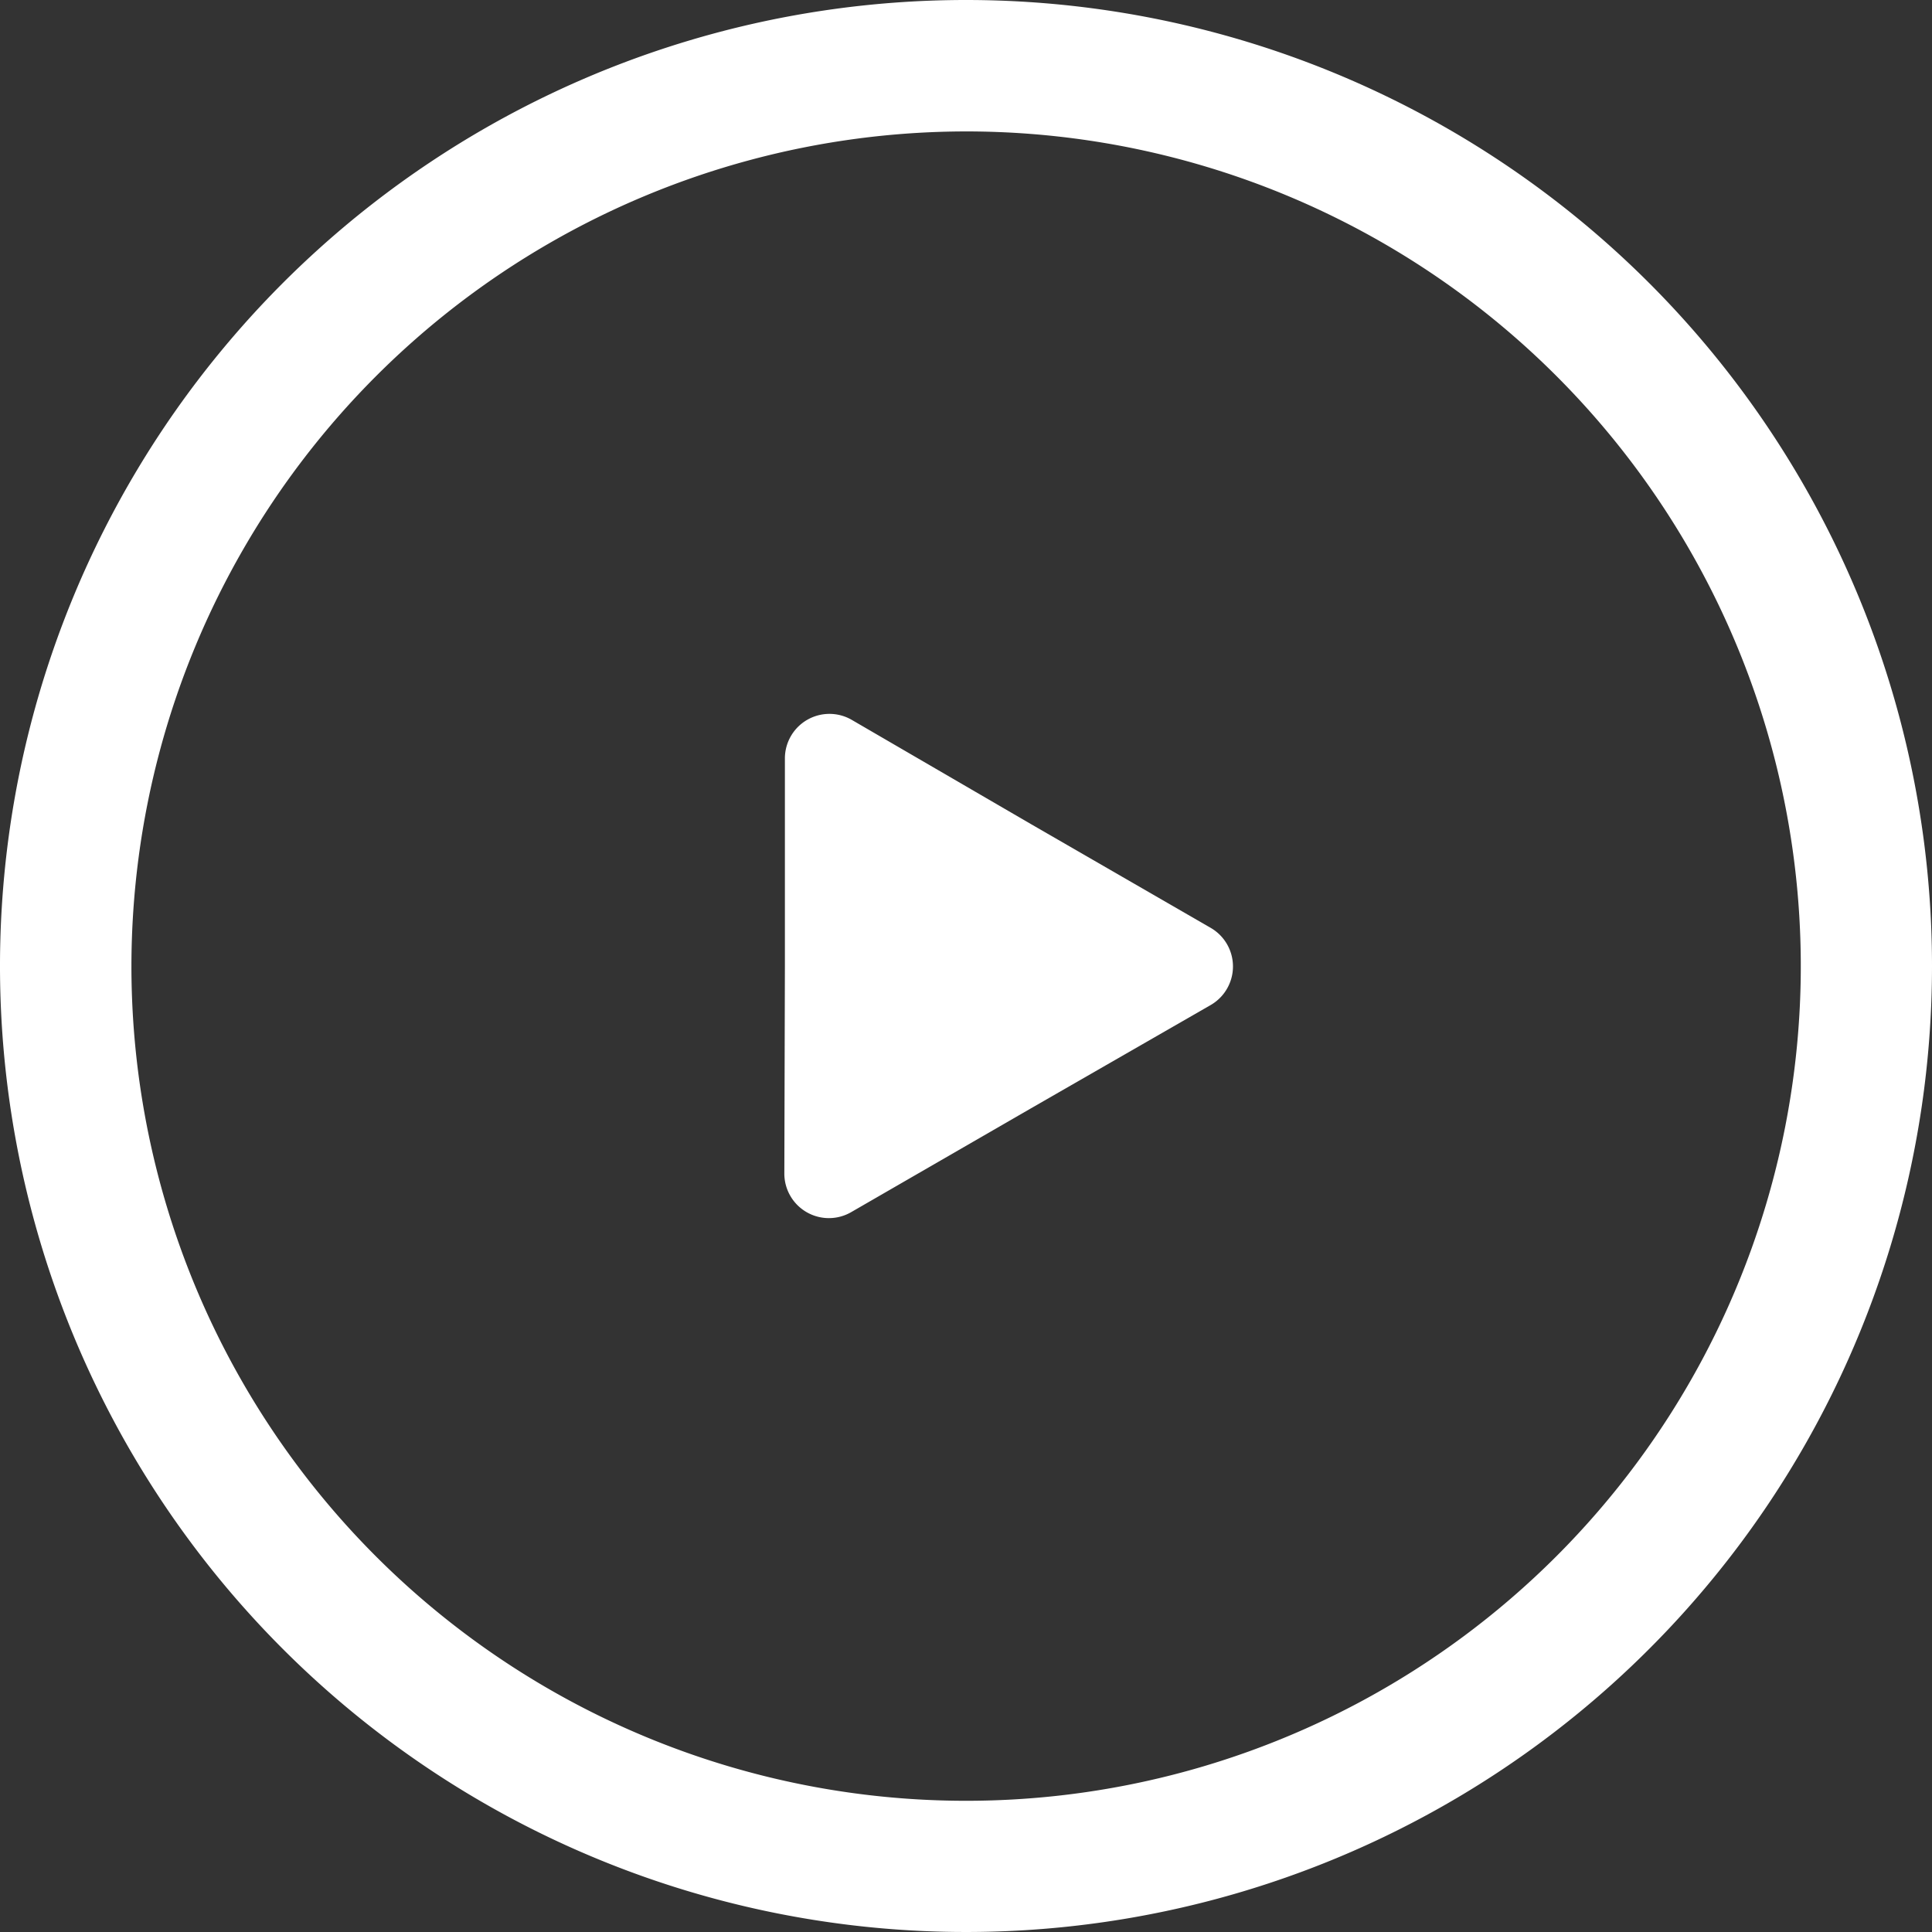
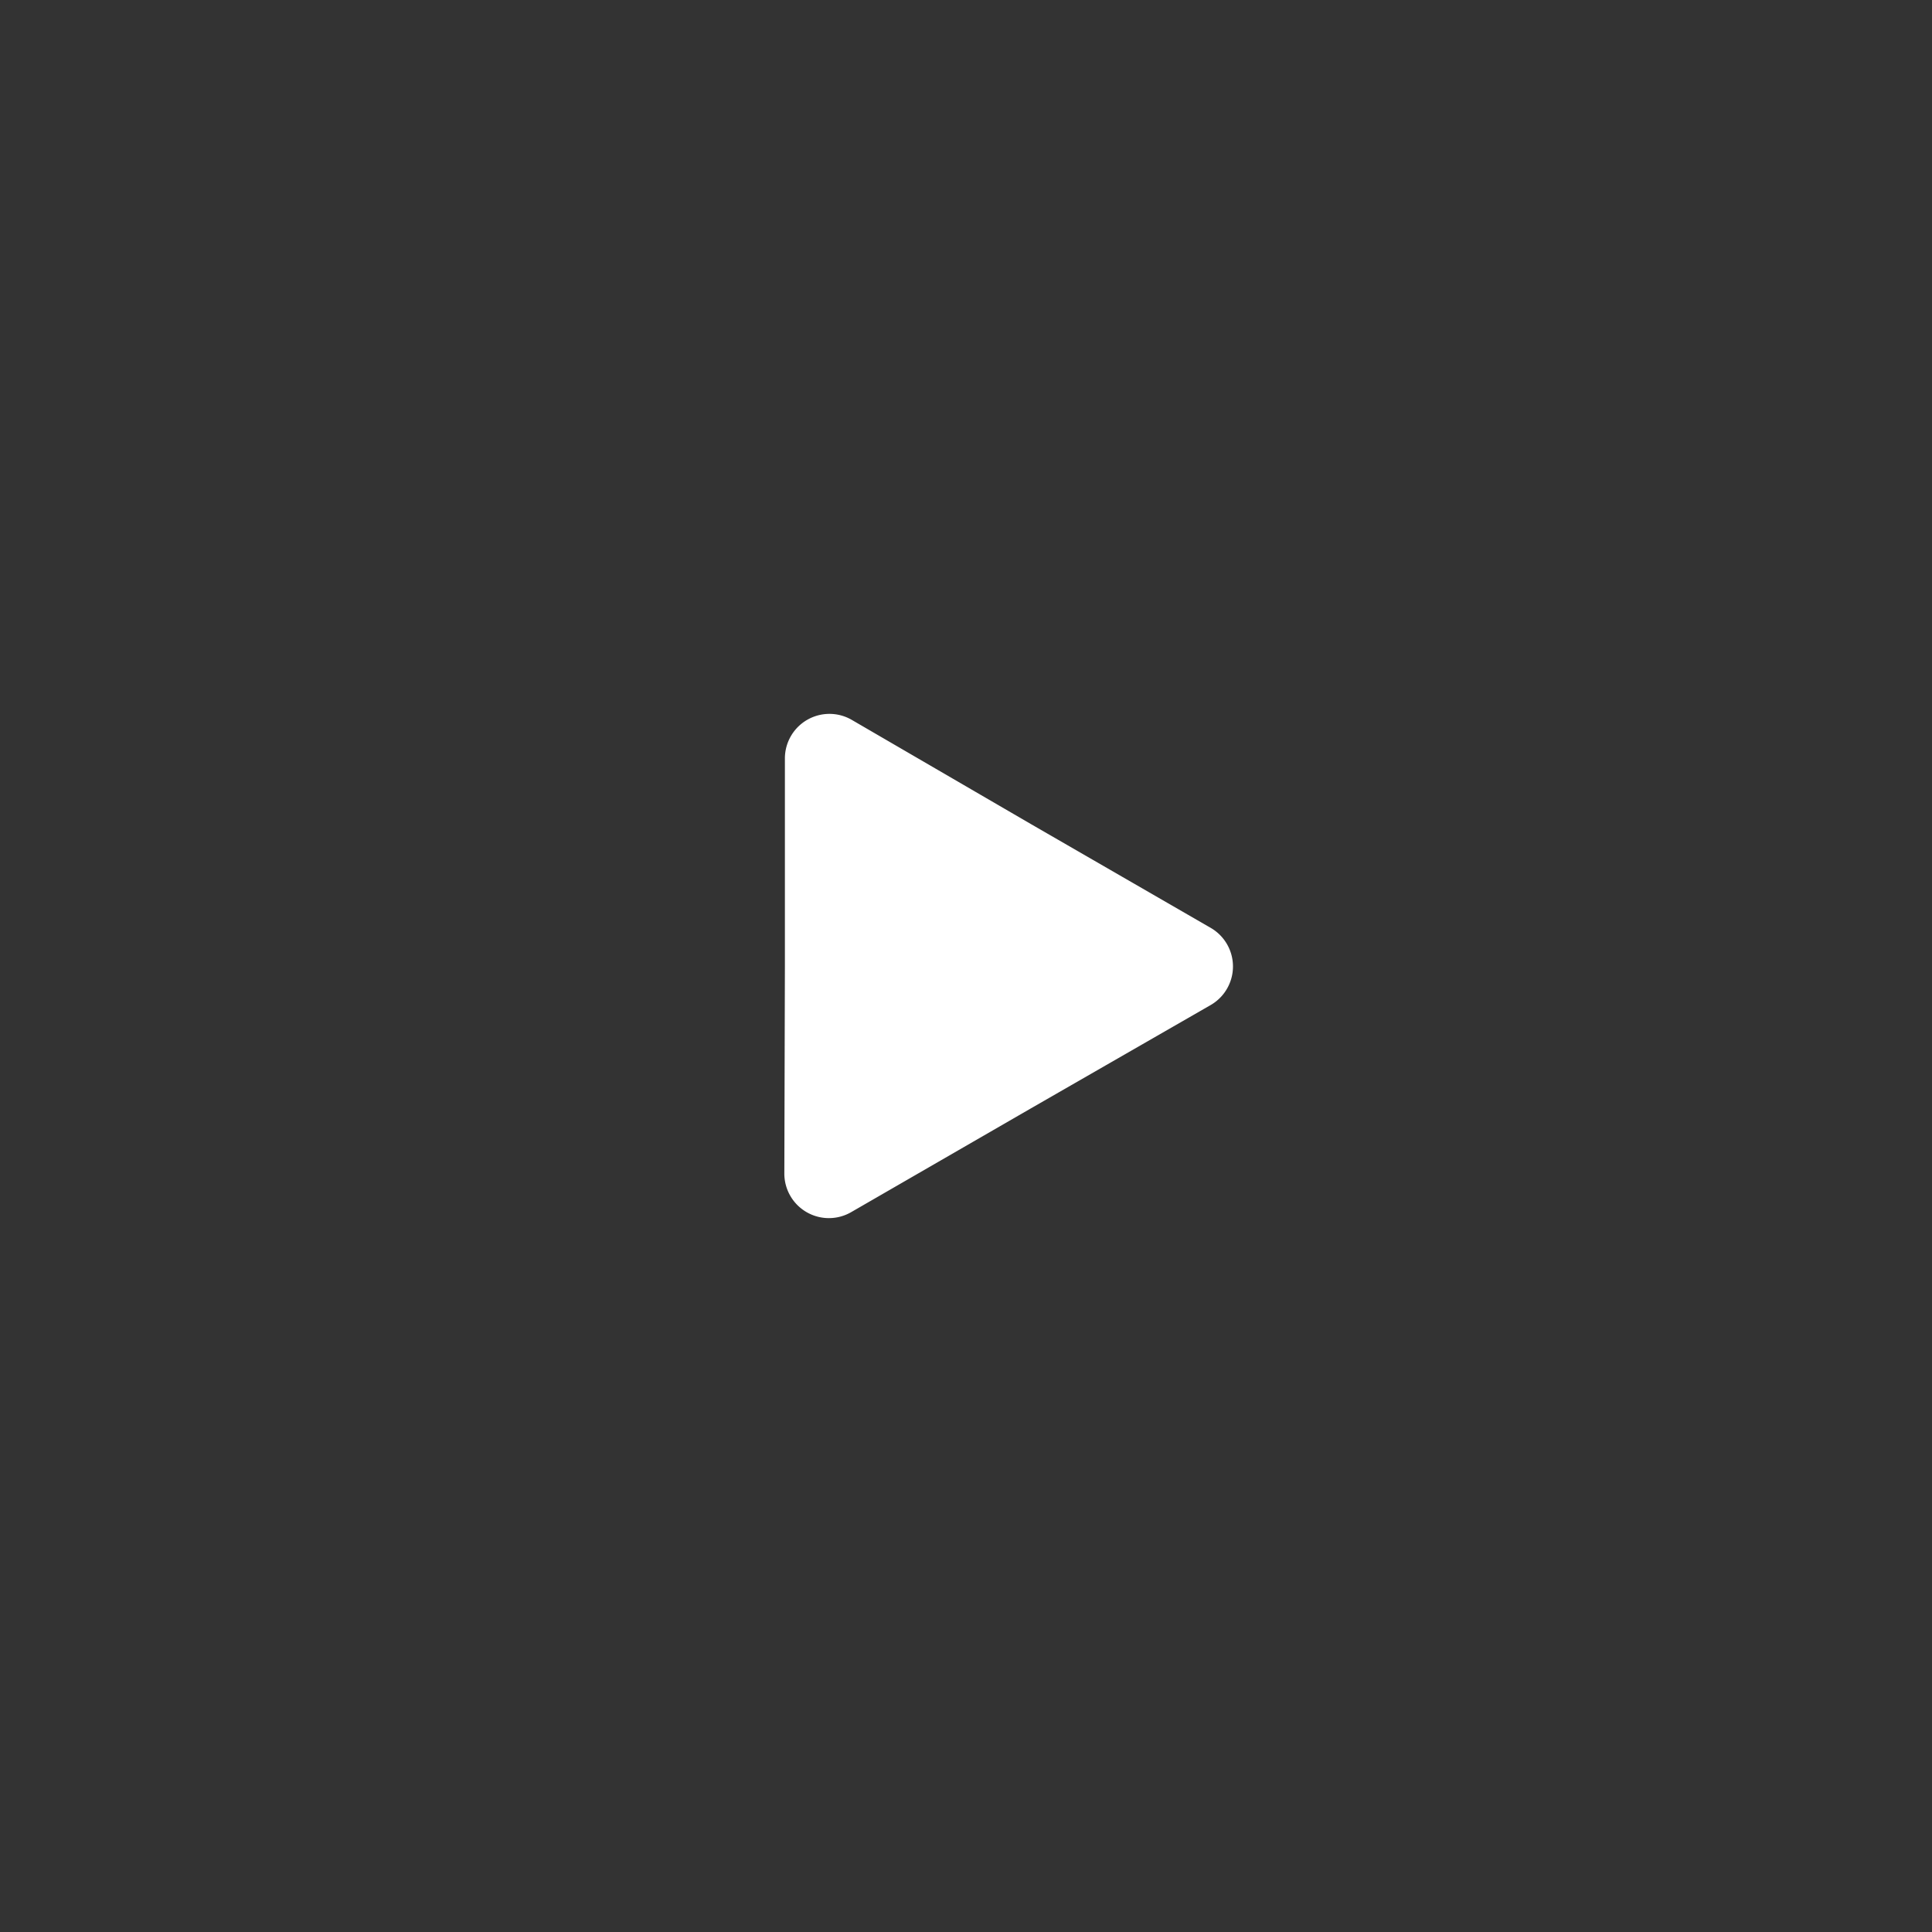
<svg xmlns="http://www.w3.org/2000/svg" viewBox="0 0 173.46 173.46">
  <rect x="0" y="0" width="173.46" height="173.46" fill="#333333" stroke="none" />
  <defs>
    <style>.cls-1{fill:#fff;}</style>
  </defs>
  <g id="Layer_2" data-name="Layer 2">
    <g id="Layer_1-2" data-name="Layer 1">
-       <path class="cls-1" d="M86.73,11.8A74.94,74.94,0,1,1,11.8,86.73,75,75,0,0,1,86.73,11.8m0-11.8a86.73,86.73,0,1,0,86.73,86.73A86.73,86.73,0,0,0,86.73,0" />
      <path class="cls-1" d="M70.47,86.73V68.07a4,4,0,0,1,6-3.44L92.58,74l16.16,9.33a4,4,0,0,1,0,6.88L92.58,99.5l-16.16,9.33a4,4,0,0,1-6-3.44Z" />
    </g>
  </g>
</svg>